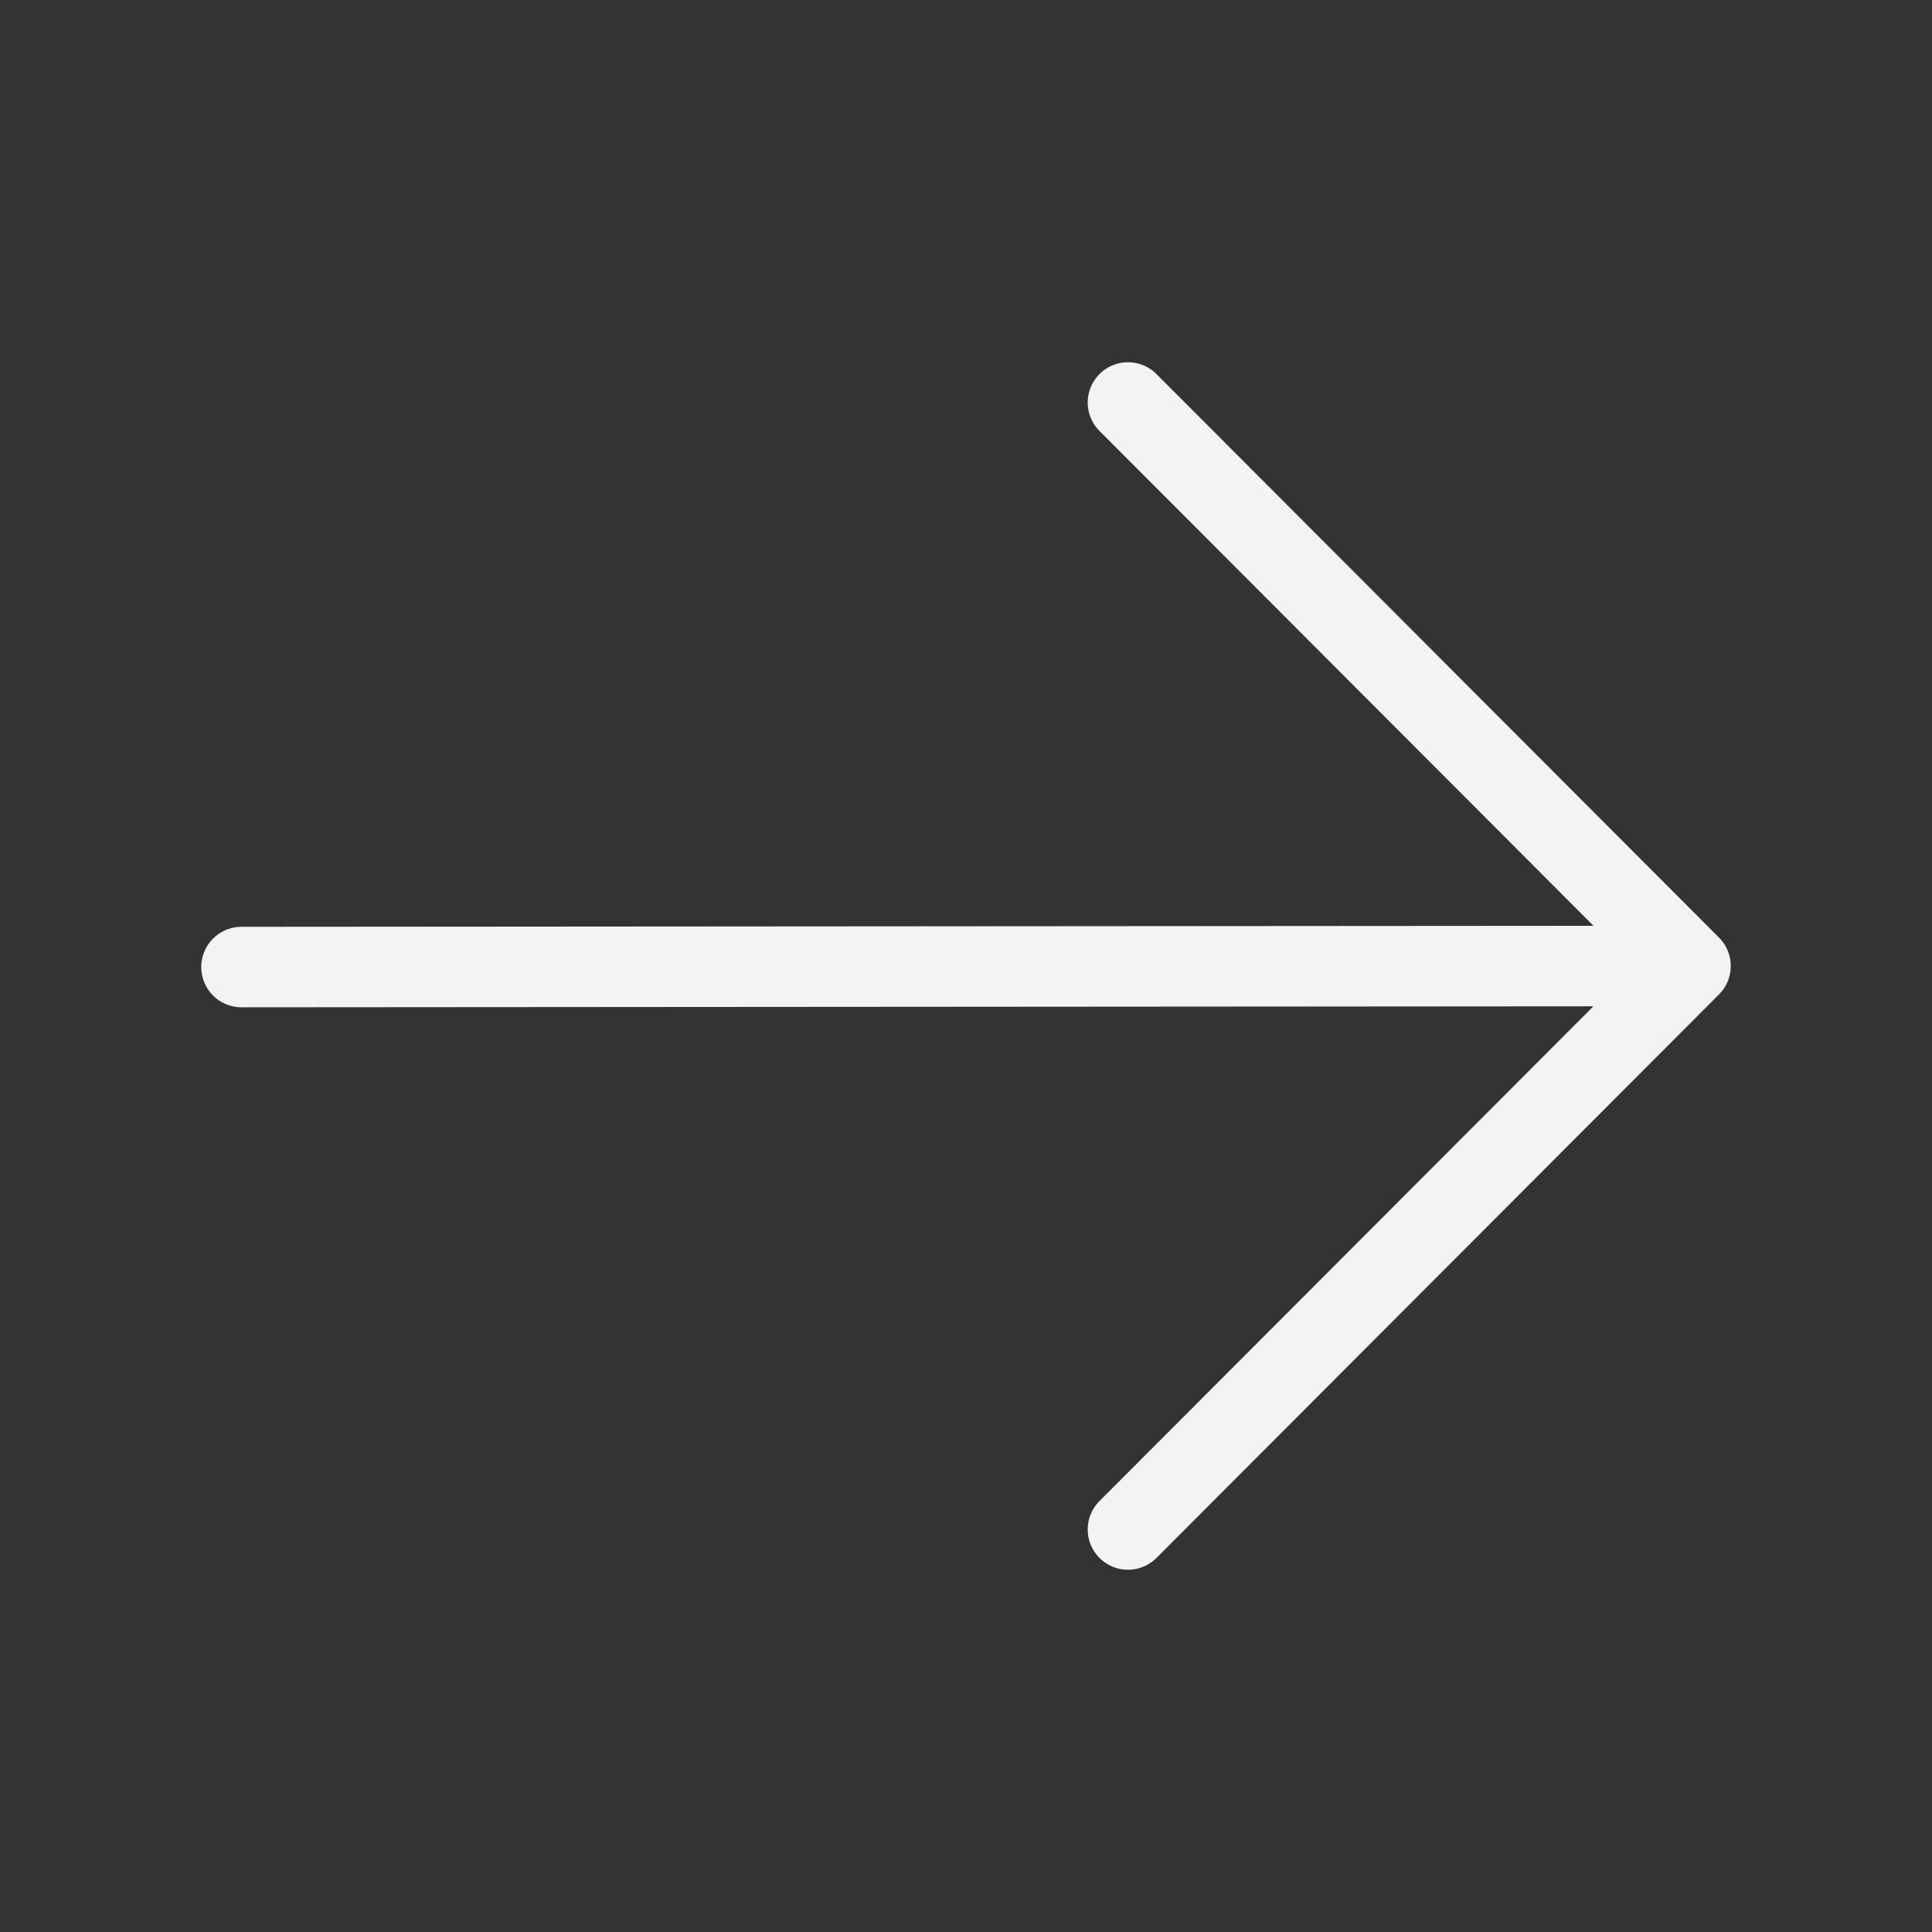
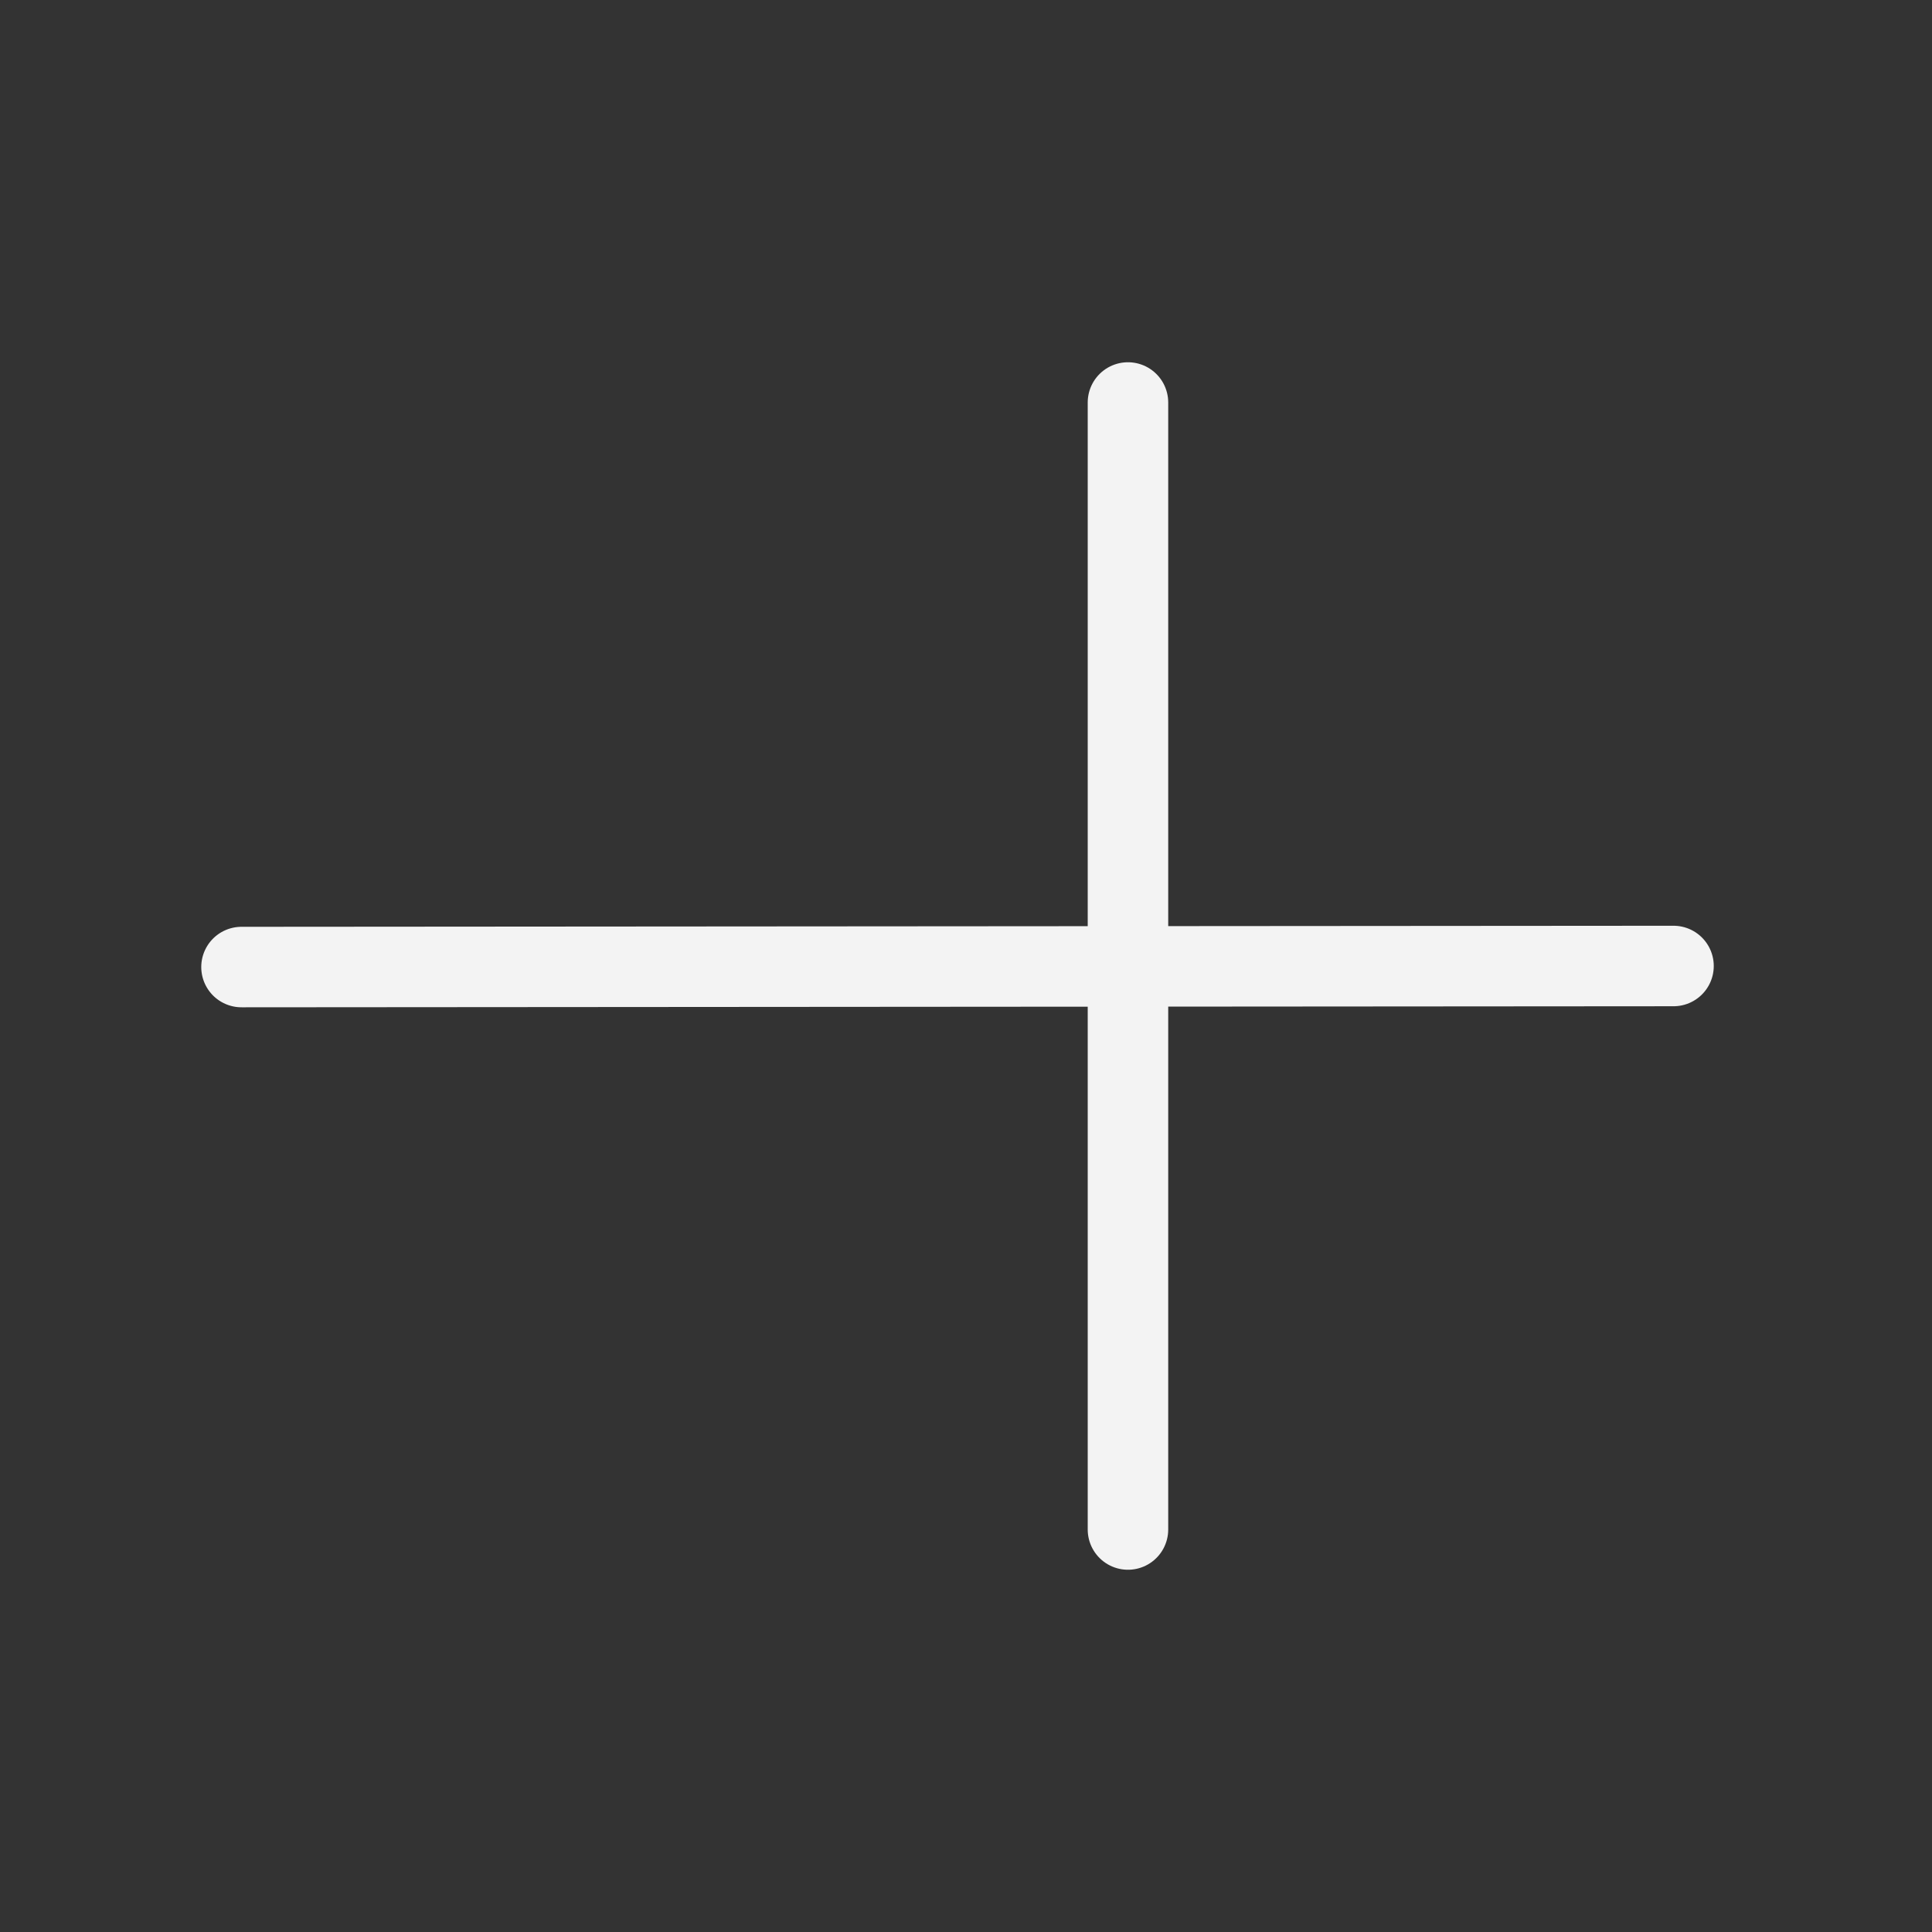
<svg xmlns="http://www.w3.org/2000/svg" width="24" height="24" viewBox="0 0 24 24" fill="none">
  <rect x="0" y="0" width="24" height="24" fill="#333333" stroke="none" />
-   <path d="M3 12.013L20.789 12M14.012 19L21 12L14.012 5" stroke="#F3F3F3" stroke-linecap="round" stroke-linejoin="round" />
+   <path d="M3 12.013L20.789 12M14.012 19L14.012 5" stroke="#F3F3F3" stroke-linecap="round" stroke-linejoin="round" />
</svg>